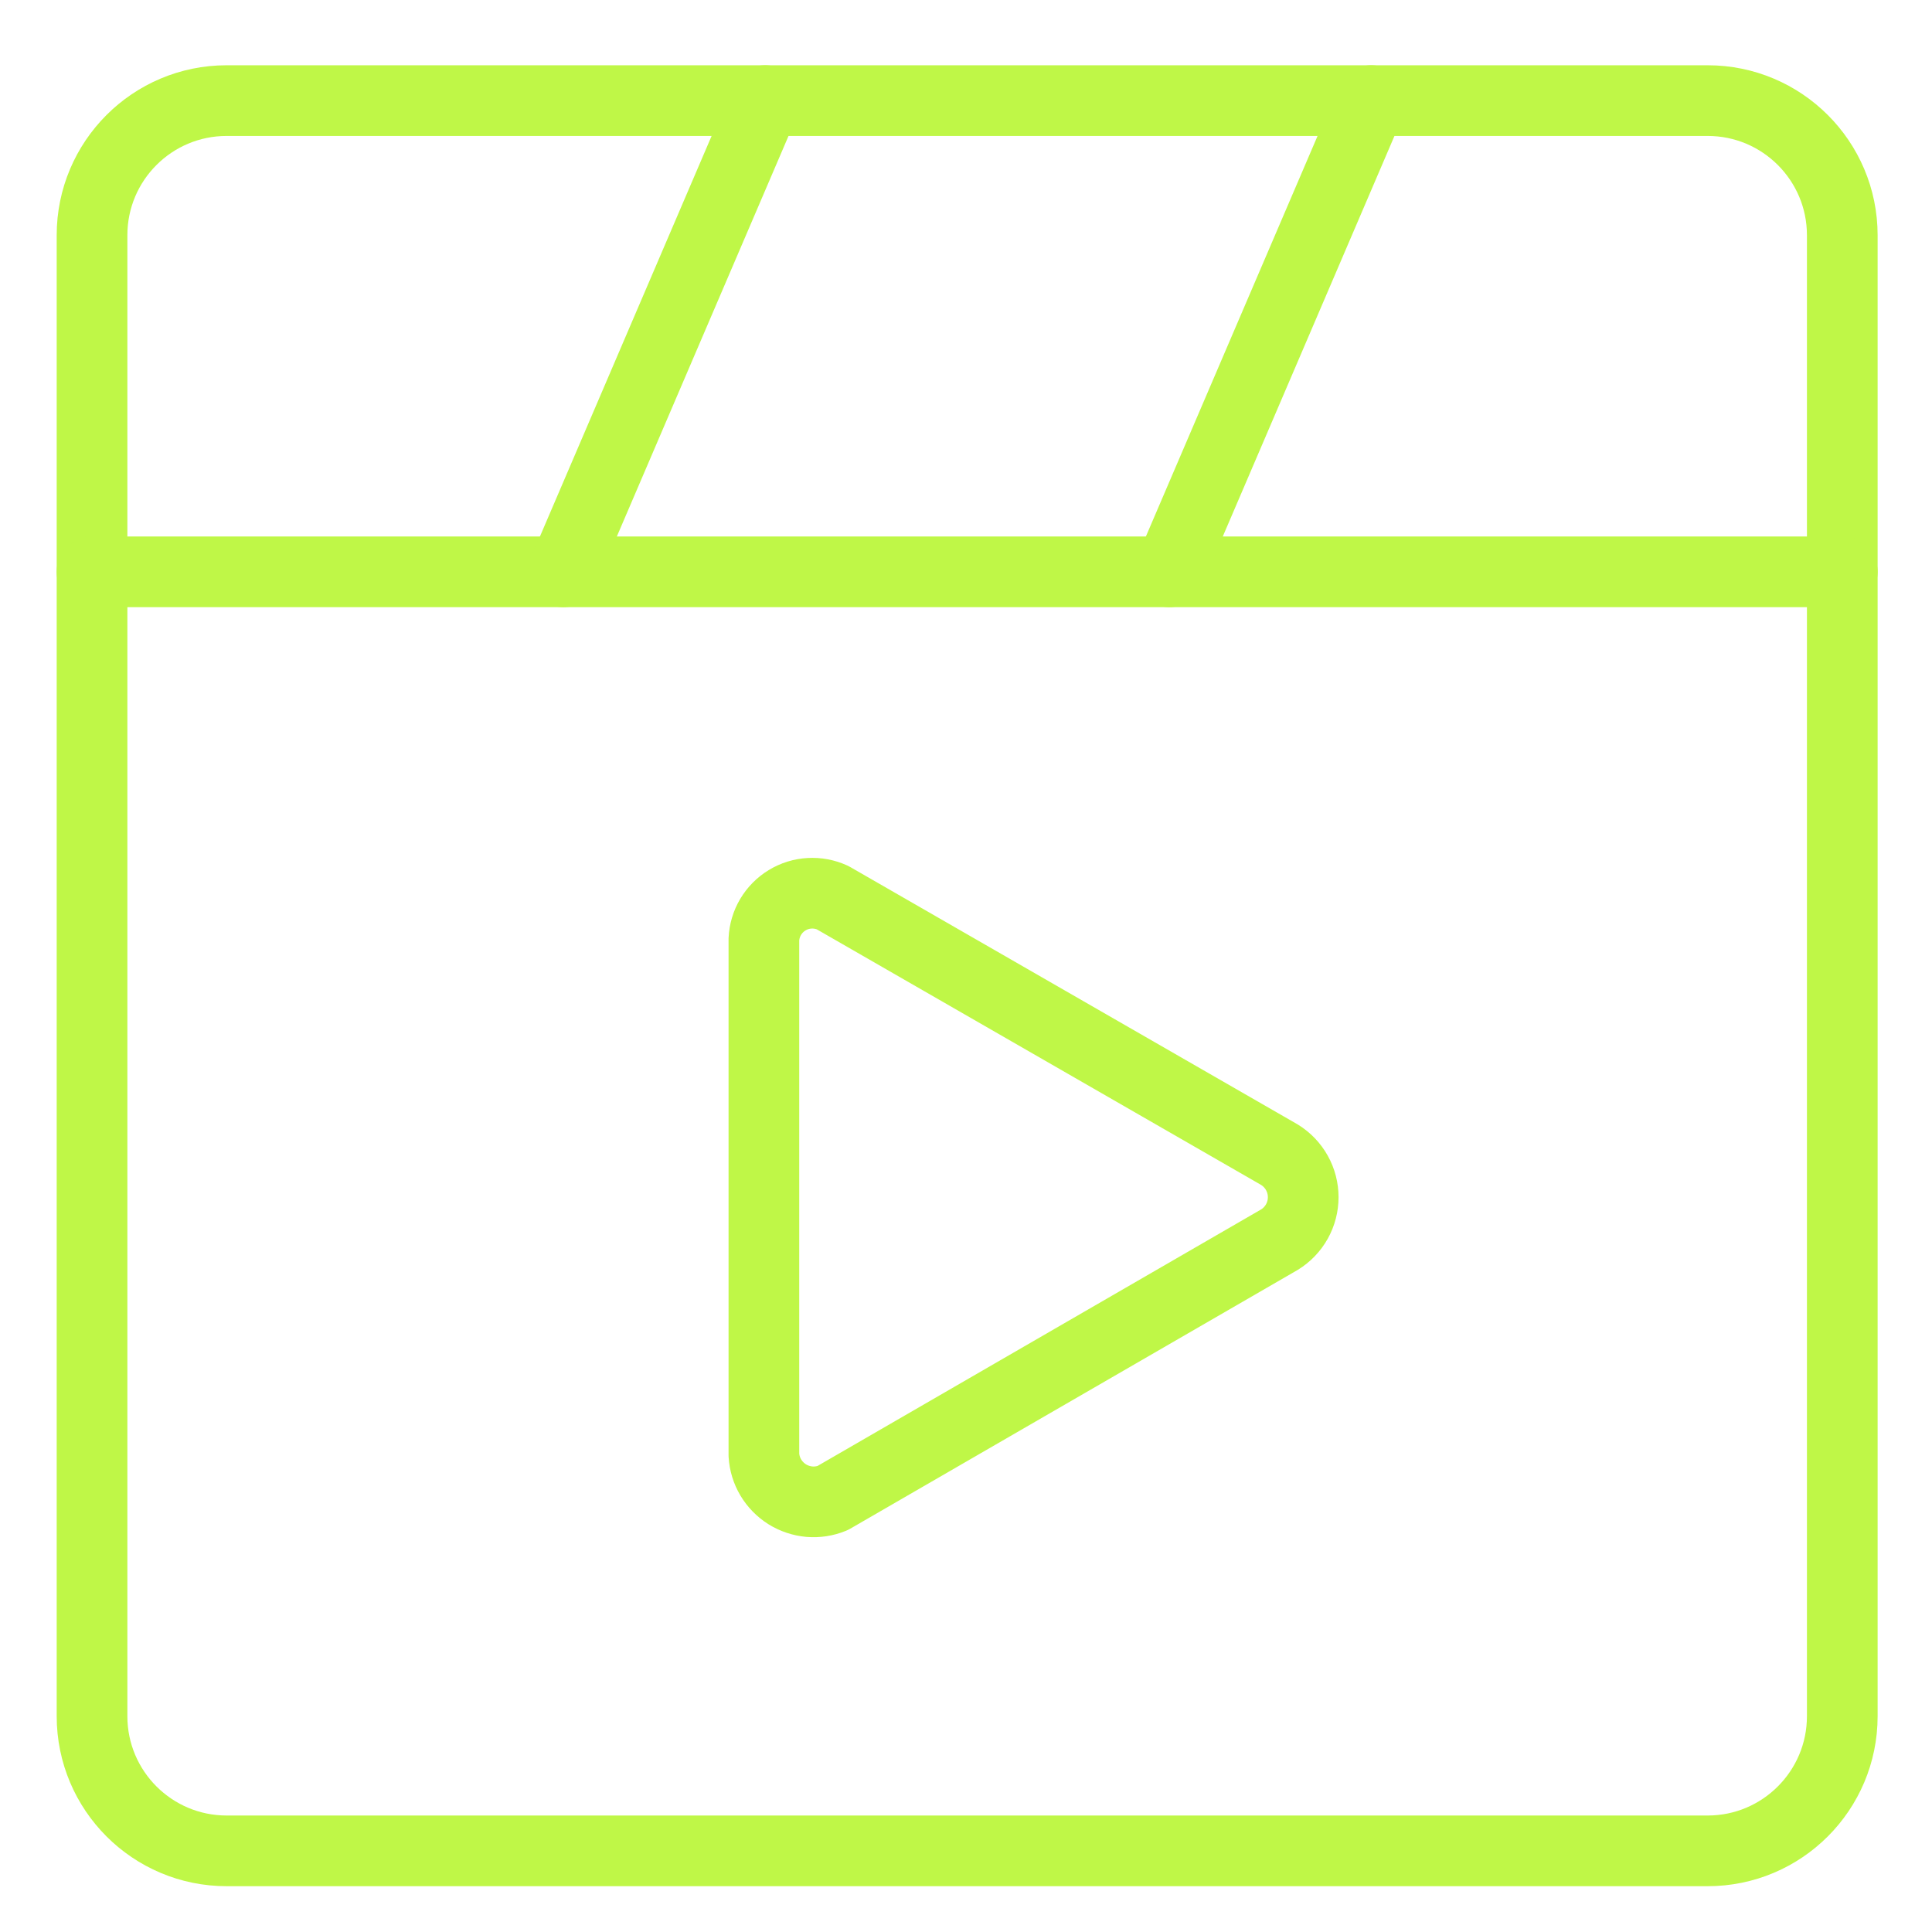
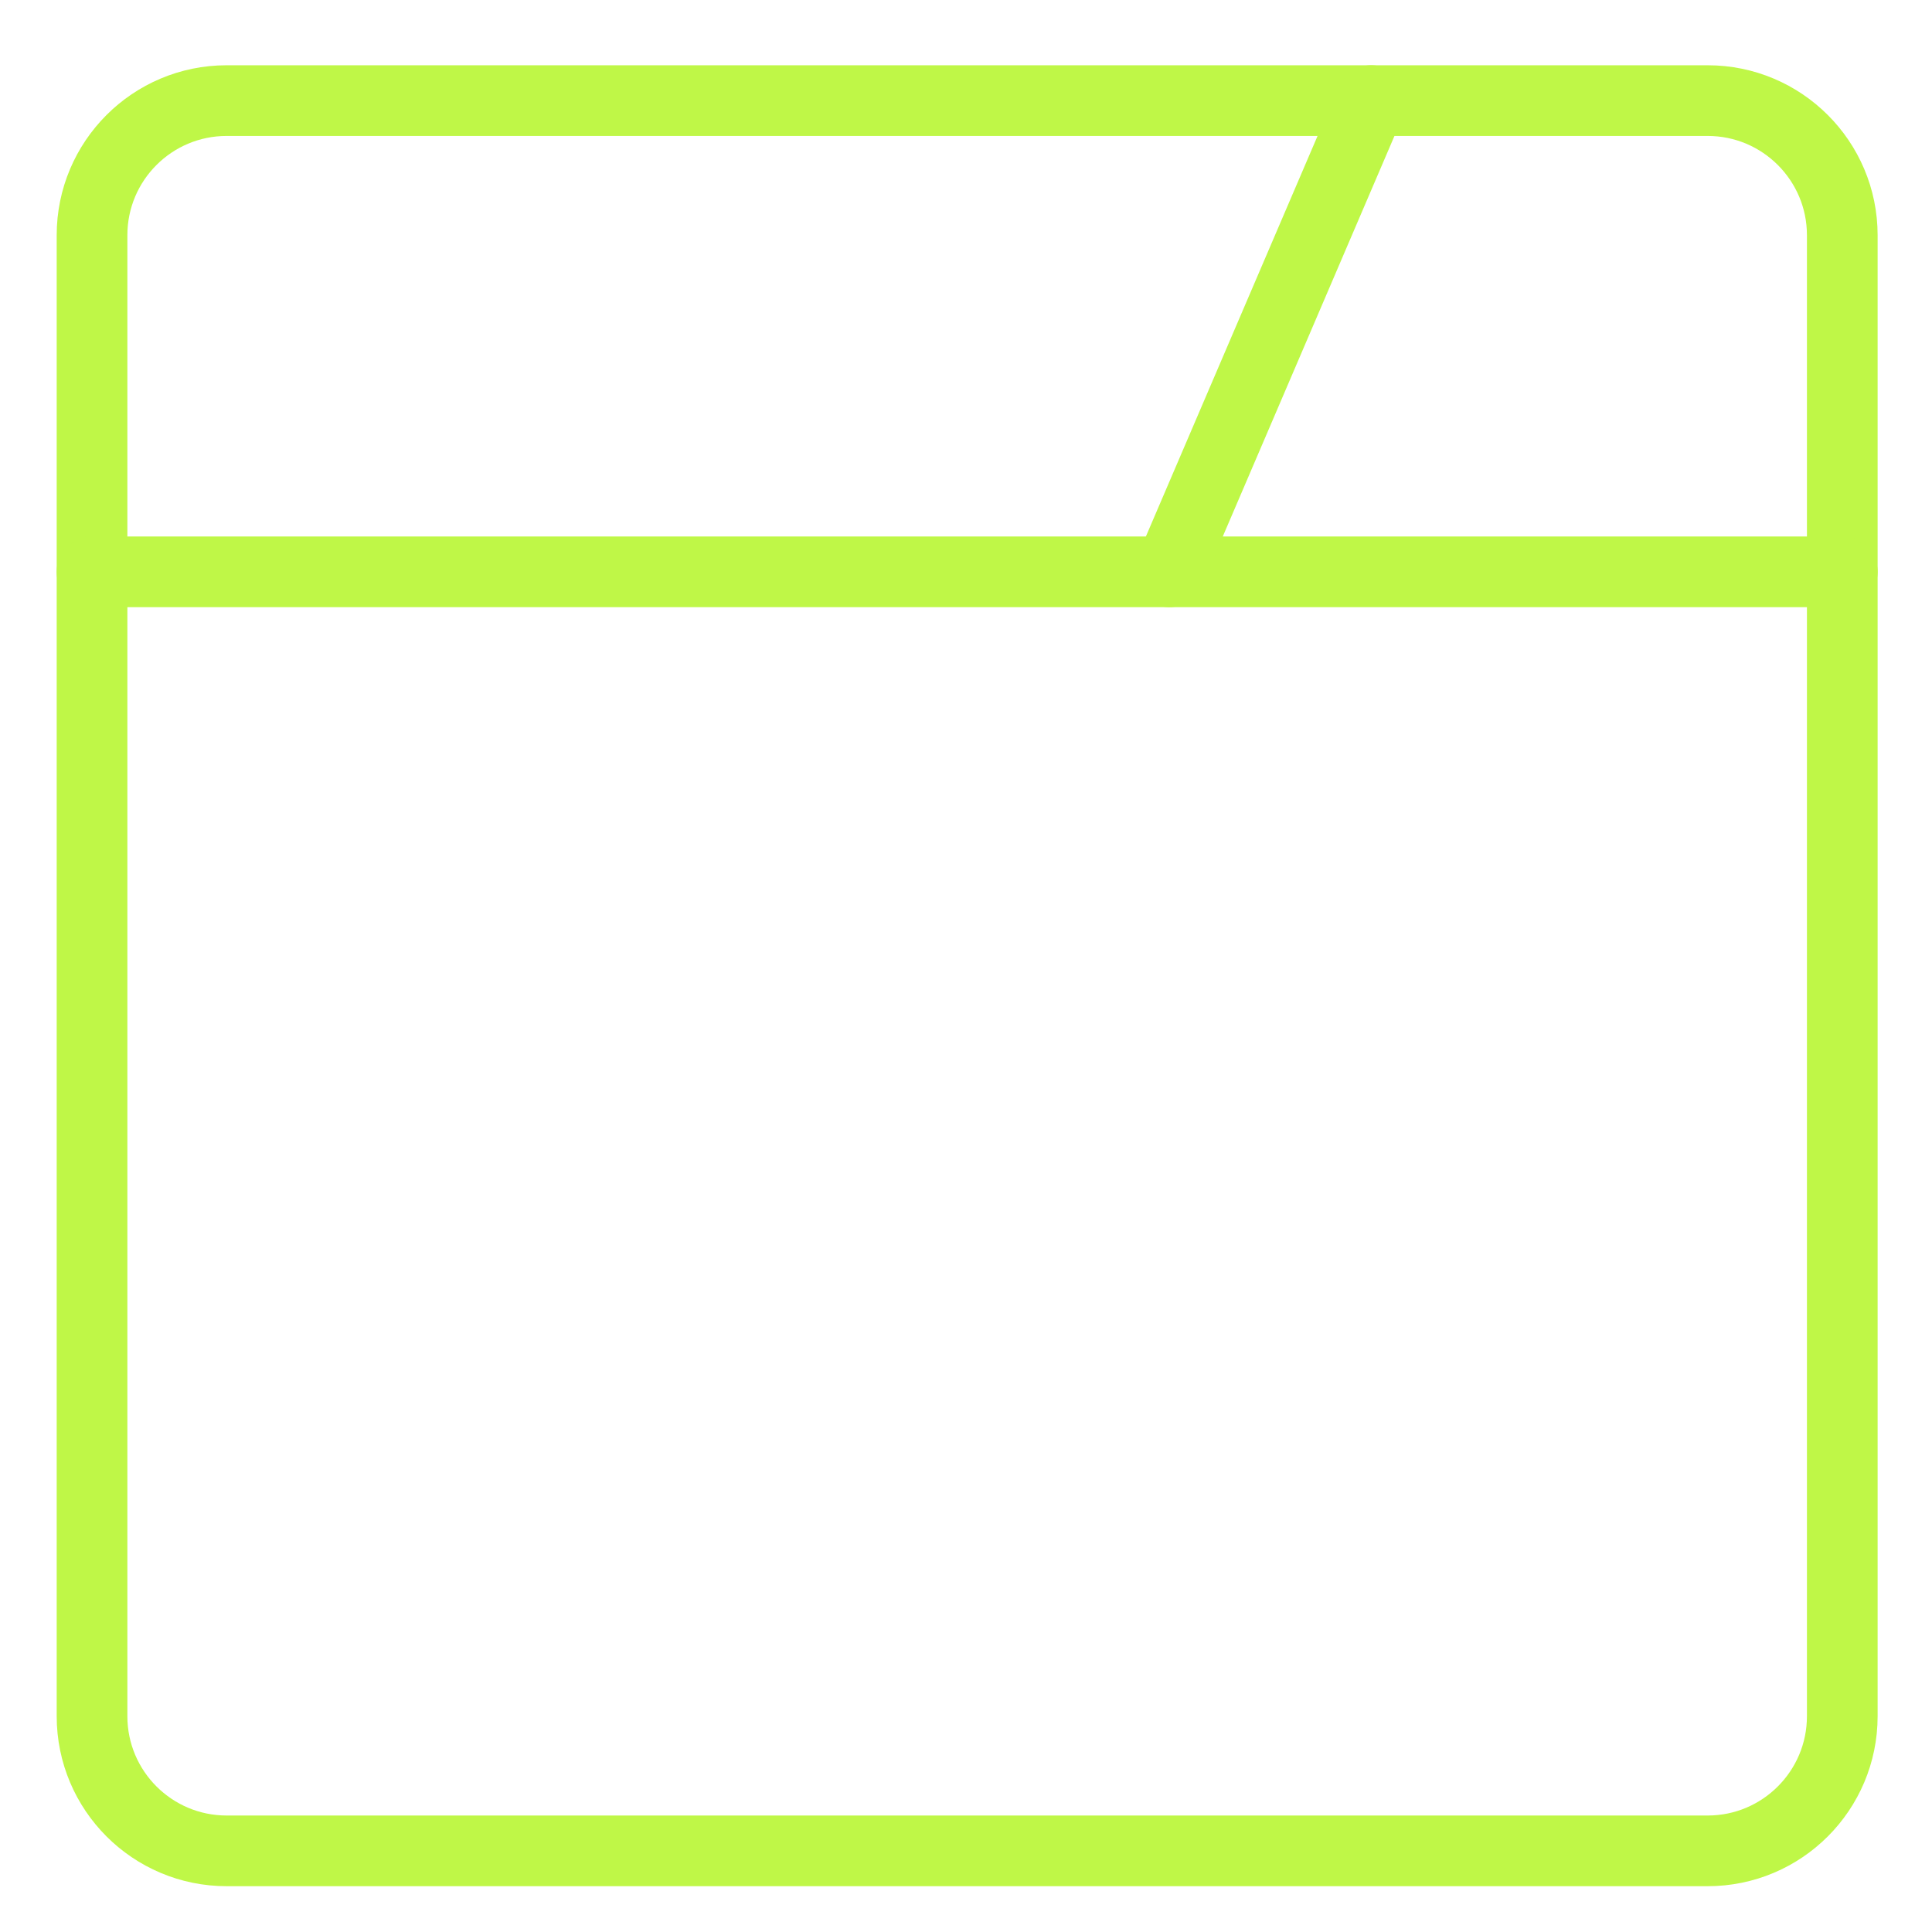
<svg xmlns="http://www.w3.org/2000/svg" width="41" height="41" viewBox="0 0 41 41" fill="none">
  <g clip-path="url(#clip0_1655_1276)">
    <path d="M36.239 2.135H4.81C3.232 2.135 1.953 3.414 1.953 4.992V36.42C1.953 37.998 3.232 39.278 4.81 39.278H36.239C37.817 39.278 39.096 37.998 39.096 36.42V4.992C39.096 3.414 37.817 2.135 36.239 2.135Z" stroke="#BFF747" stroke-width="1.5" stroke-linecap="round" stroke-linejoin="round" />
-     <path d="M16.211 30.878V19.935C16.219 19.767 16.268 19.603 16.354 19.458C16.44 19.314 16.56 19.192 16.704 19.105C16.848 19.017 17.011 18.966 17.179 18.957C17.347 18.947 17.515 18.979 17.668 19.049L27.154 24.506C27.307 24.601 27.434 24.733 27.522 24.891C27.61 25.048 27.656 25.226 27.656 25.406C27.656 25.587 27.61 25.764 27.522 25.922C27.434 26.079 27.307 26.212 27.154 26.306L17.668 31.792C17.512 31.856 17.344 31.882 17.176 31.868C17.009 31.853 16.847 31.799 16.704 31.71C16.562 31.62 16.443 31.498 16.357 31.354C16.271 31.209 16.221 31.046 16.211 30.878V30.878Z" stroke="#BFF747" stroke-width="1.5" stroke-linecap="round" stroke-linejoin="round" />
    <path d="M1.953 12.135H39.096" stroke="#BFF747" stroke-width="1.5" stroke-linecap="round" stroke-linejoin="round" />
-     <path d="M11.953 12.135L16.239 2.135" stroke="#BFF747" stroke-width="1.5" stroke-linecap="round" stroke-linejoin="round" />
    <path d="M24.812 12.135L29.098 2.135" stroke="#BFF747" stroke-width="1.5" stroke-linecap="round" stroke-linejoin="round" />
  </g>
  <defs>
    <clipPath id="clip0_1655_1276">
      <rect width="40" height="40" fill="white" transform="translate(0.523 0.707)" />
    </clipPath>
  </defs>
</svg>